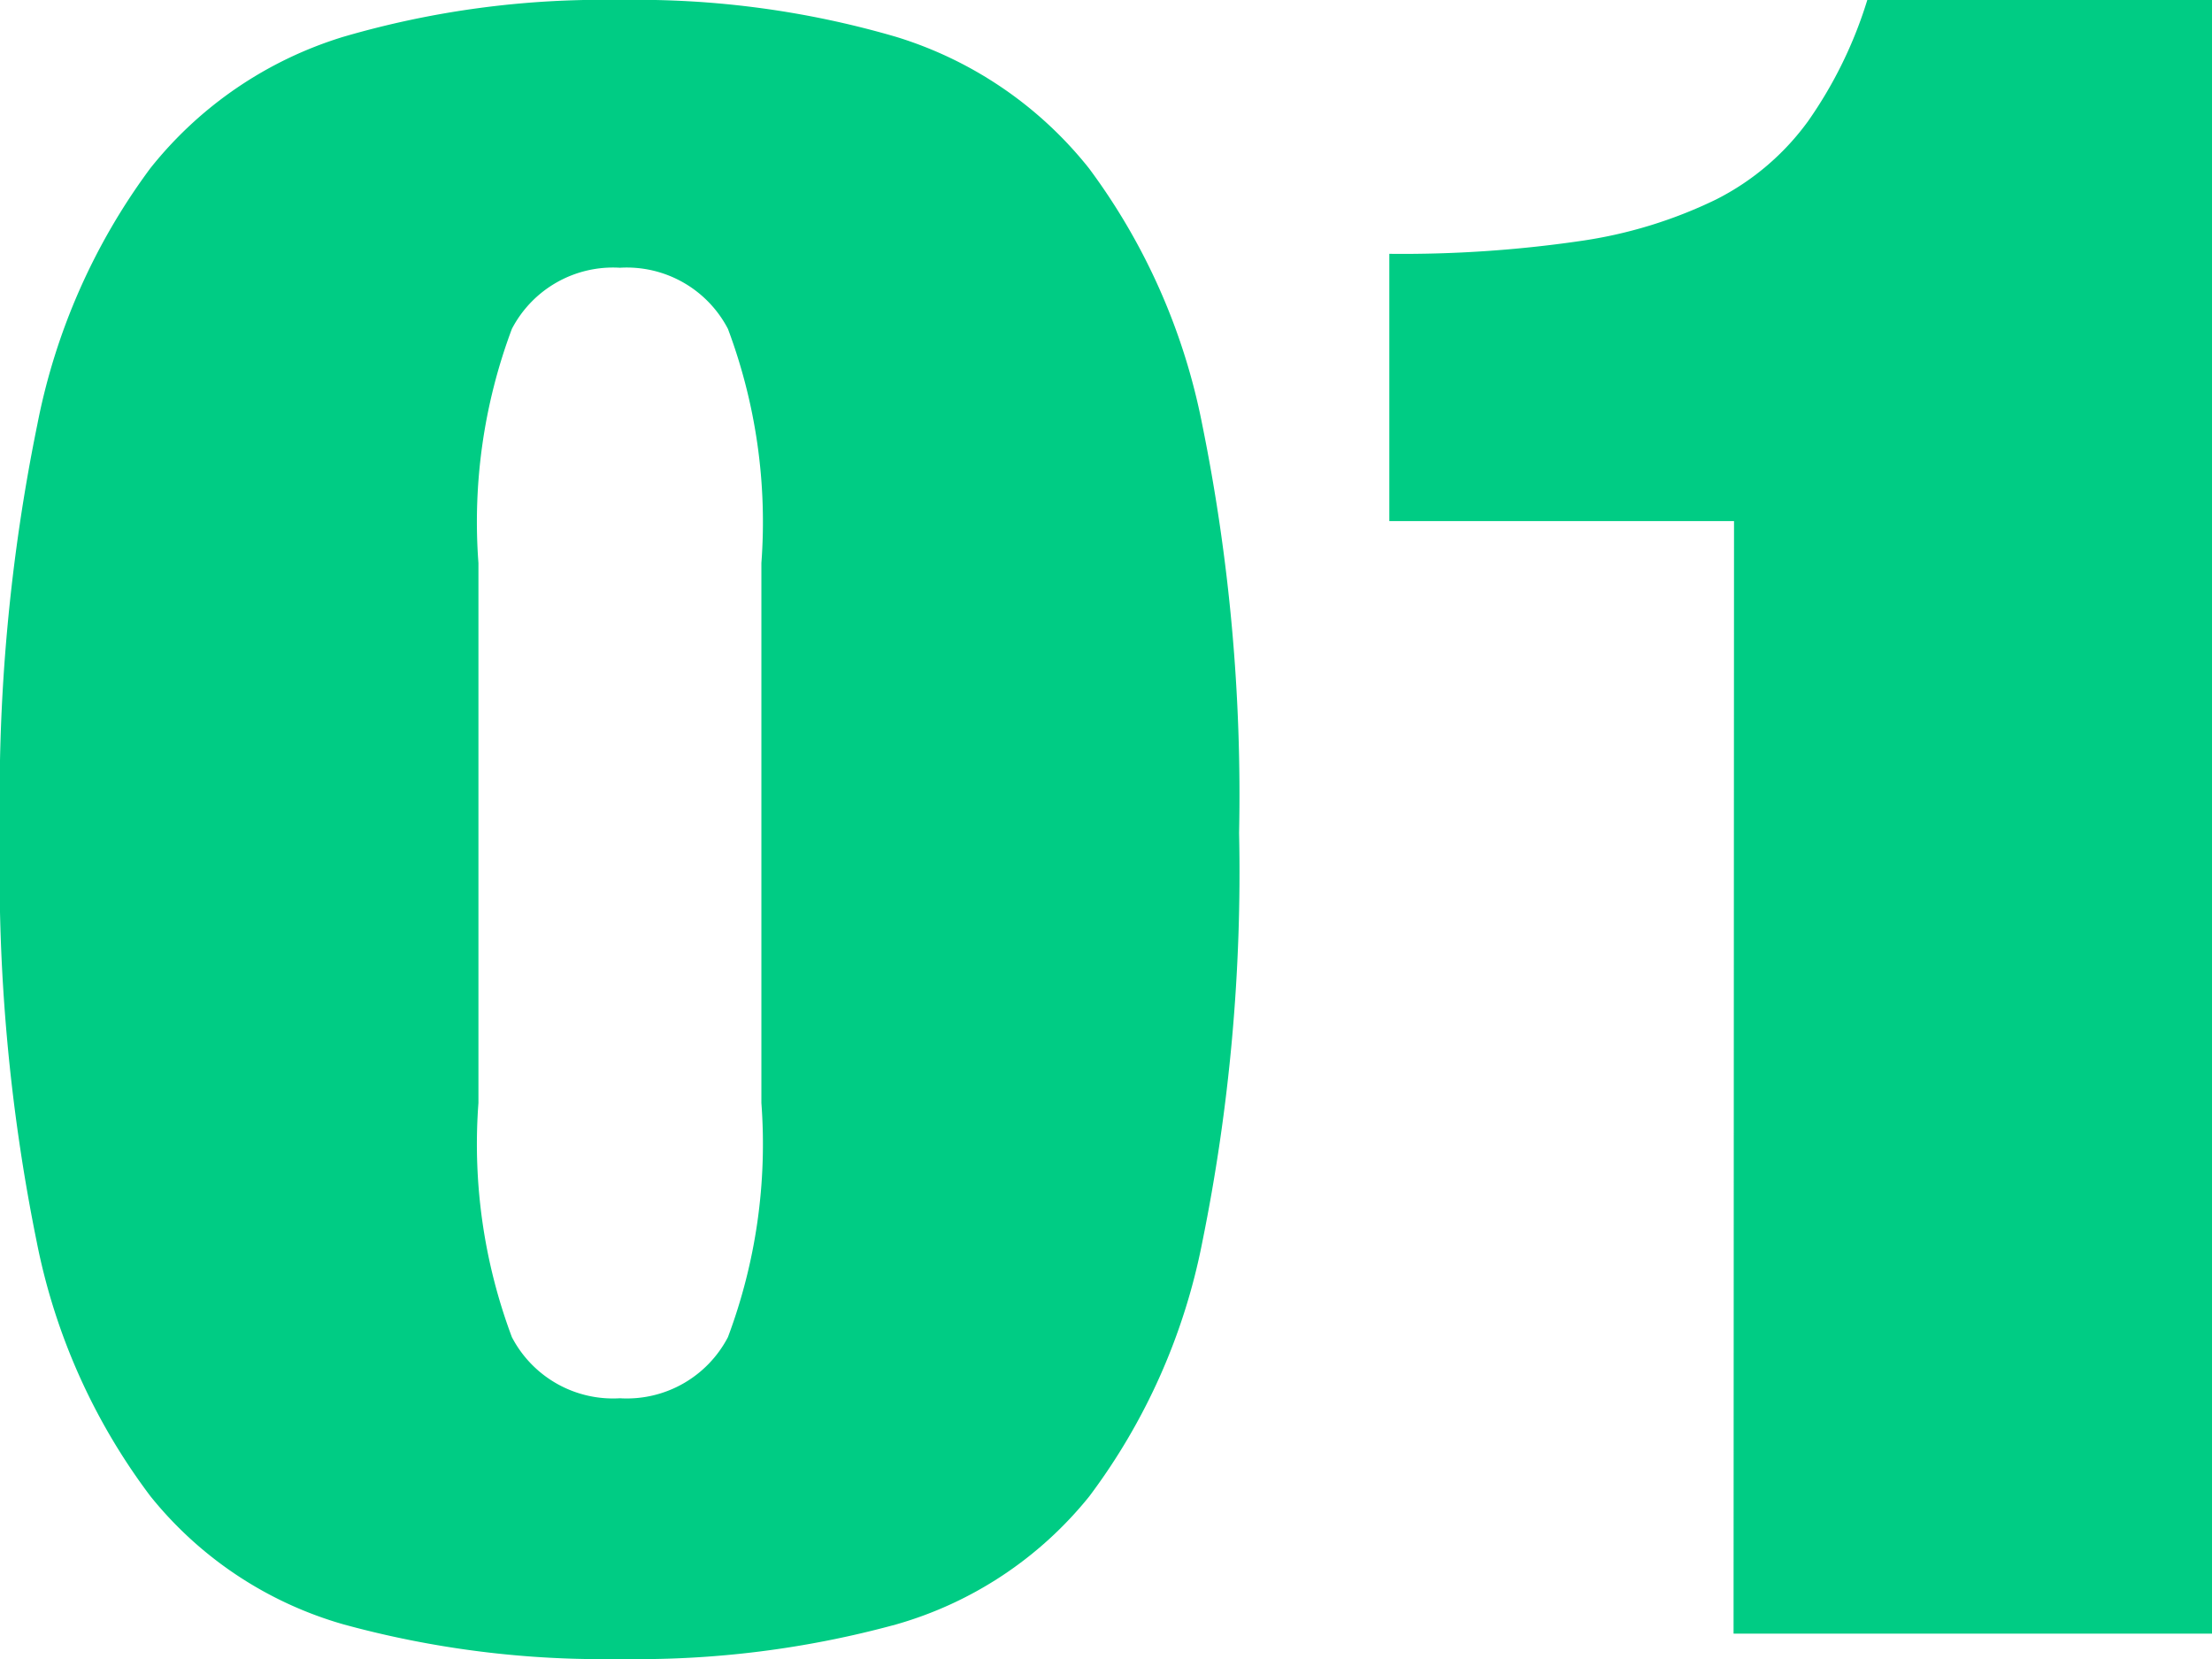
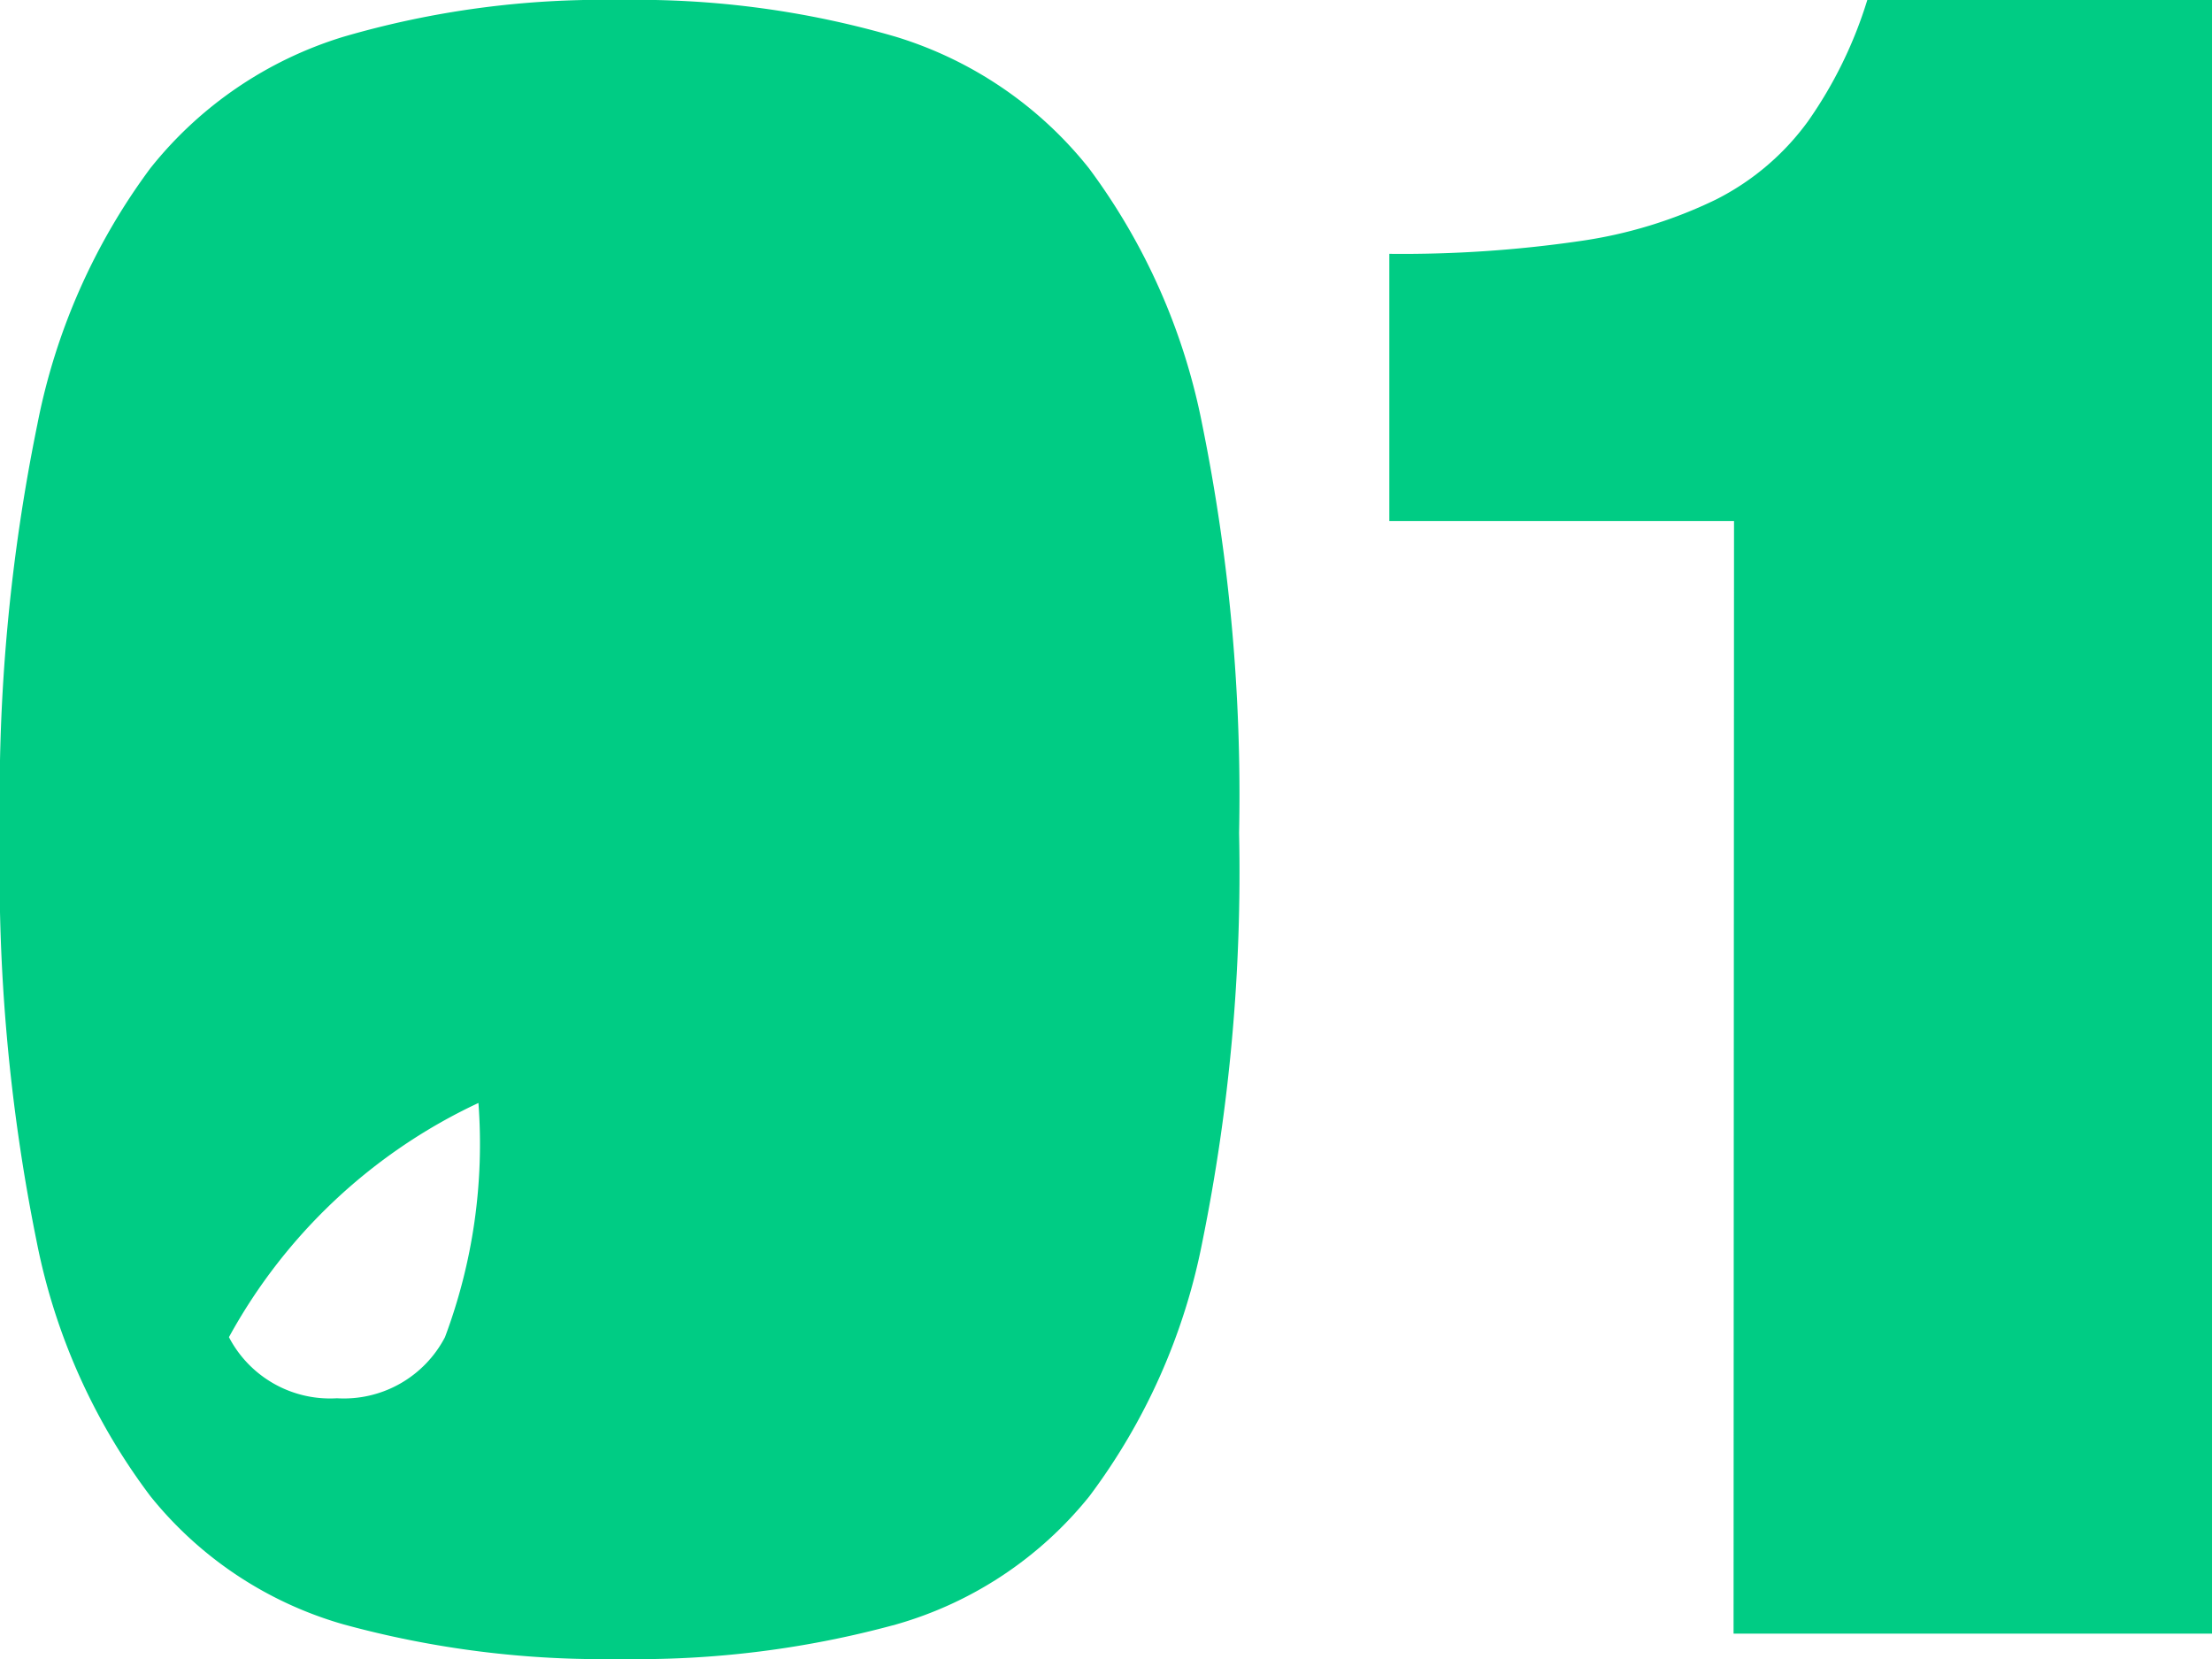
<svg xmlns="http://www.w3.org/2000/svg" width="24" height="18" viewBox="0 0 24 18">
-   <path id="パス_1" data-name="パス 1" d="M5.647-5.025v-5.858a5.968,5.968,0,0,1,.363-2.541,1.237,1.237,0,0,1,1.172-.663,1.237,1.237,0,0,1,1.172.663,5.968,5.968,0,0,1,.363,2.541v5.858a5.968,5.968,0,0,1-.363,2.541,1.237,1.237,0,0,1-1.172.663,1.237,1.237,0,0,1-1.172-.663A5.968,5.968,0,0,1,5.647-5.025ZM.456-7.954a20.145,20.145,0,0,0,.4,4.444A6.746,6.746,0,0,0,2.089-.757,4.149,4.149,0,0,0,4.182.632a10.639,10.639,0,0,0,3,.376,10.639,10.639,0,0,0,3-.376A4.149,4.149,0,0,0,12.275-.757,6.746,6.746,0,0,0,13.5-3.511a20.145,20.145,0,0,0,.4-4.444,20.179,20.179,0,0,0-.4-4.431,6.864,6.864,0,0,0-1.228-2.779,4.27,4.27,0,0,0-2.093-1.427,10.014,10.014,0,0,0-3-.4,10.014,10.014,0,0,0-3,.4,4.27,4.27,0,0,0-2.093,1.427A6.864,6.864,0,0,0,.861-12.386,20.179,20.179,0,0,0,.456-7.954ZM19.265.733h5.191V-16.992h-3.74a4.672,4.672,0,0,1-.642,1.314,2.781,2.781,0,0,1-1,.851,4.975,4.975,0,0,1-1.479.451,13.352,13.352,0,0,1-2.065.138v2.9h3.74Z" transform="translate(-0.456 16.992)" fill="#00cc84" />
+   <path id="パス_1" data-name="パス 1" d="M5.647-5.025v-5.858v5.858a5.968,5.968,0,0,1-.363,2.541,1.237,1.237,0,0,1-1.172.663,1.237,1.237,0,0,1-1.172-.663A5.968,5.968,0,0,1,5.647-5.025ZM.456-7.954a20.145,20.145,0,0,0,.4,4.444A6.746,6.746,0,0,0,2.089-.757,4.149,4.149,0,0,0,4.182.632a10.639,10.639,0,0,0,3,.376,10.639,10.639,0,0,0,3-.376A4.149,4.149,0,0,0,12.275-.757,6.746,6.746,0,0,0,13.5-3.511a20.145,20.145,0,0,0,.4-4.444,20.179,20.179,0,0,0-.4-4.431,6.864,6.864,0,0,0-1.228-2.779,4.27,4.27,0,0,0-2.093-1.427,10.014,10.014,0,0,0-3-.4,10.014,10.014,0,0,0-3,.4,4.27,4.27,0,0,0-2.093,1.427A6.864,6.864,0,0,0,.861-12.386,20.179,20.179,0,0,0,.456-7.954ZM19.265.733h5.191V-16.992h-3.74a4.672,4.672,0,0,1-.642,1.314,2.781,2.781,0,0,1-1,.851,4.975,4.975,0,0,1-1.479.451,13.352,13.352,0,0,1-2.065.138v2.9h3.74Z" transform="translate(-0.456 16.992)" fill="#00cc84" />
</svg>